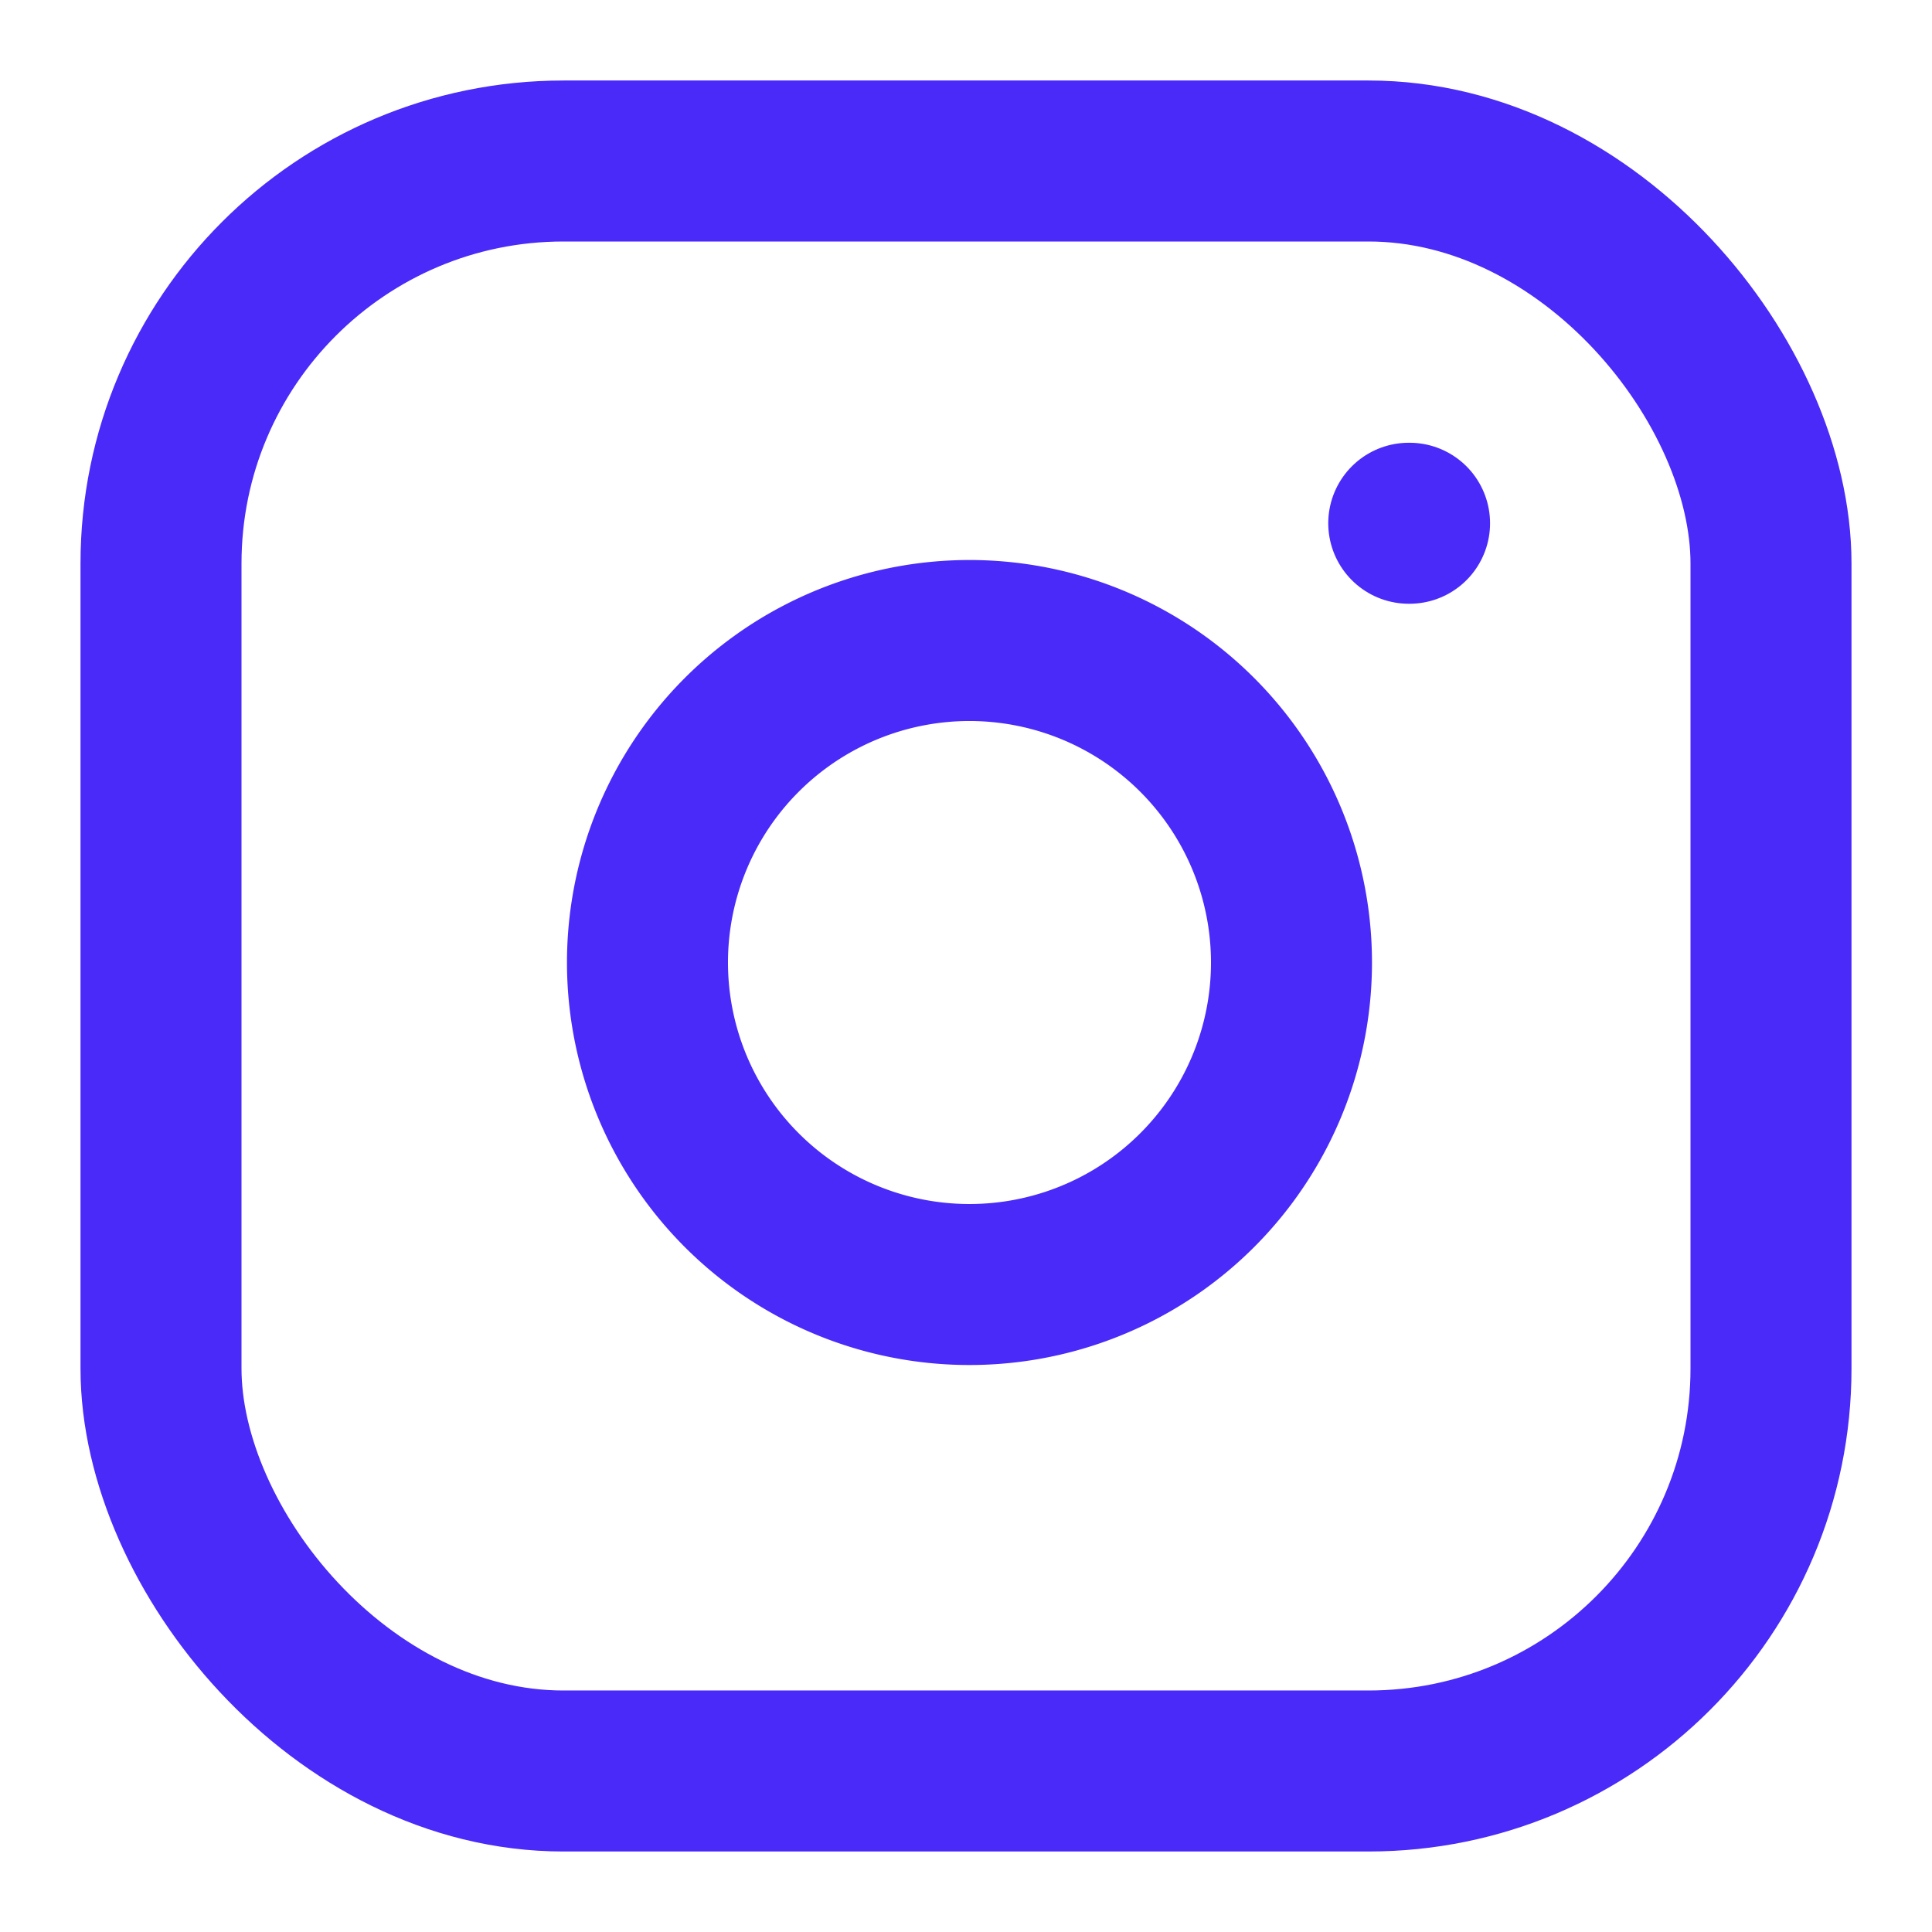
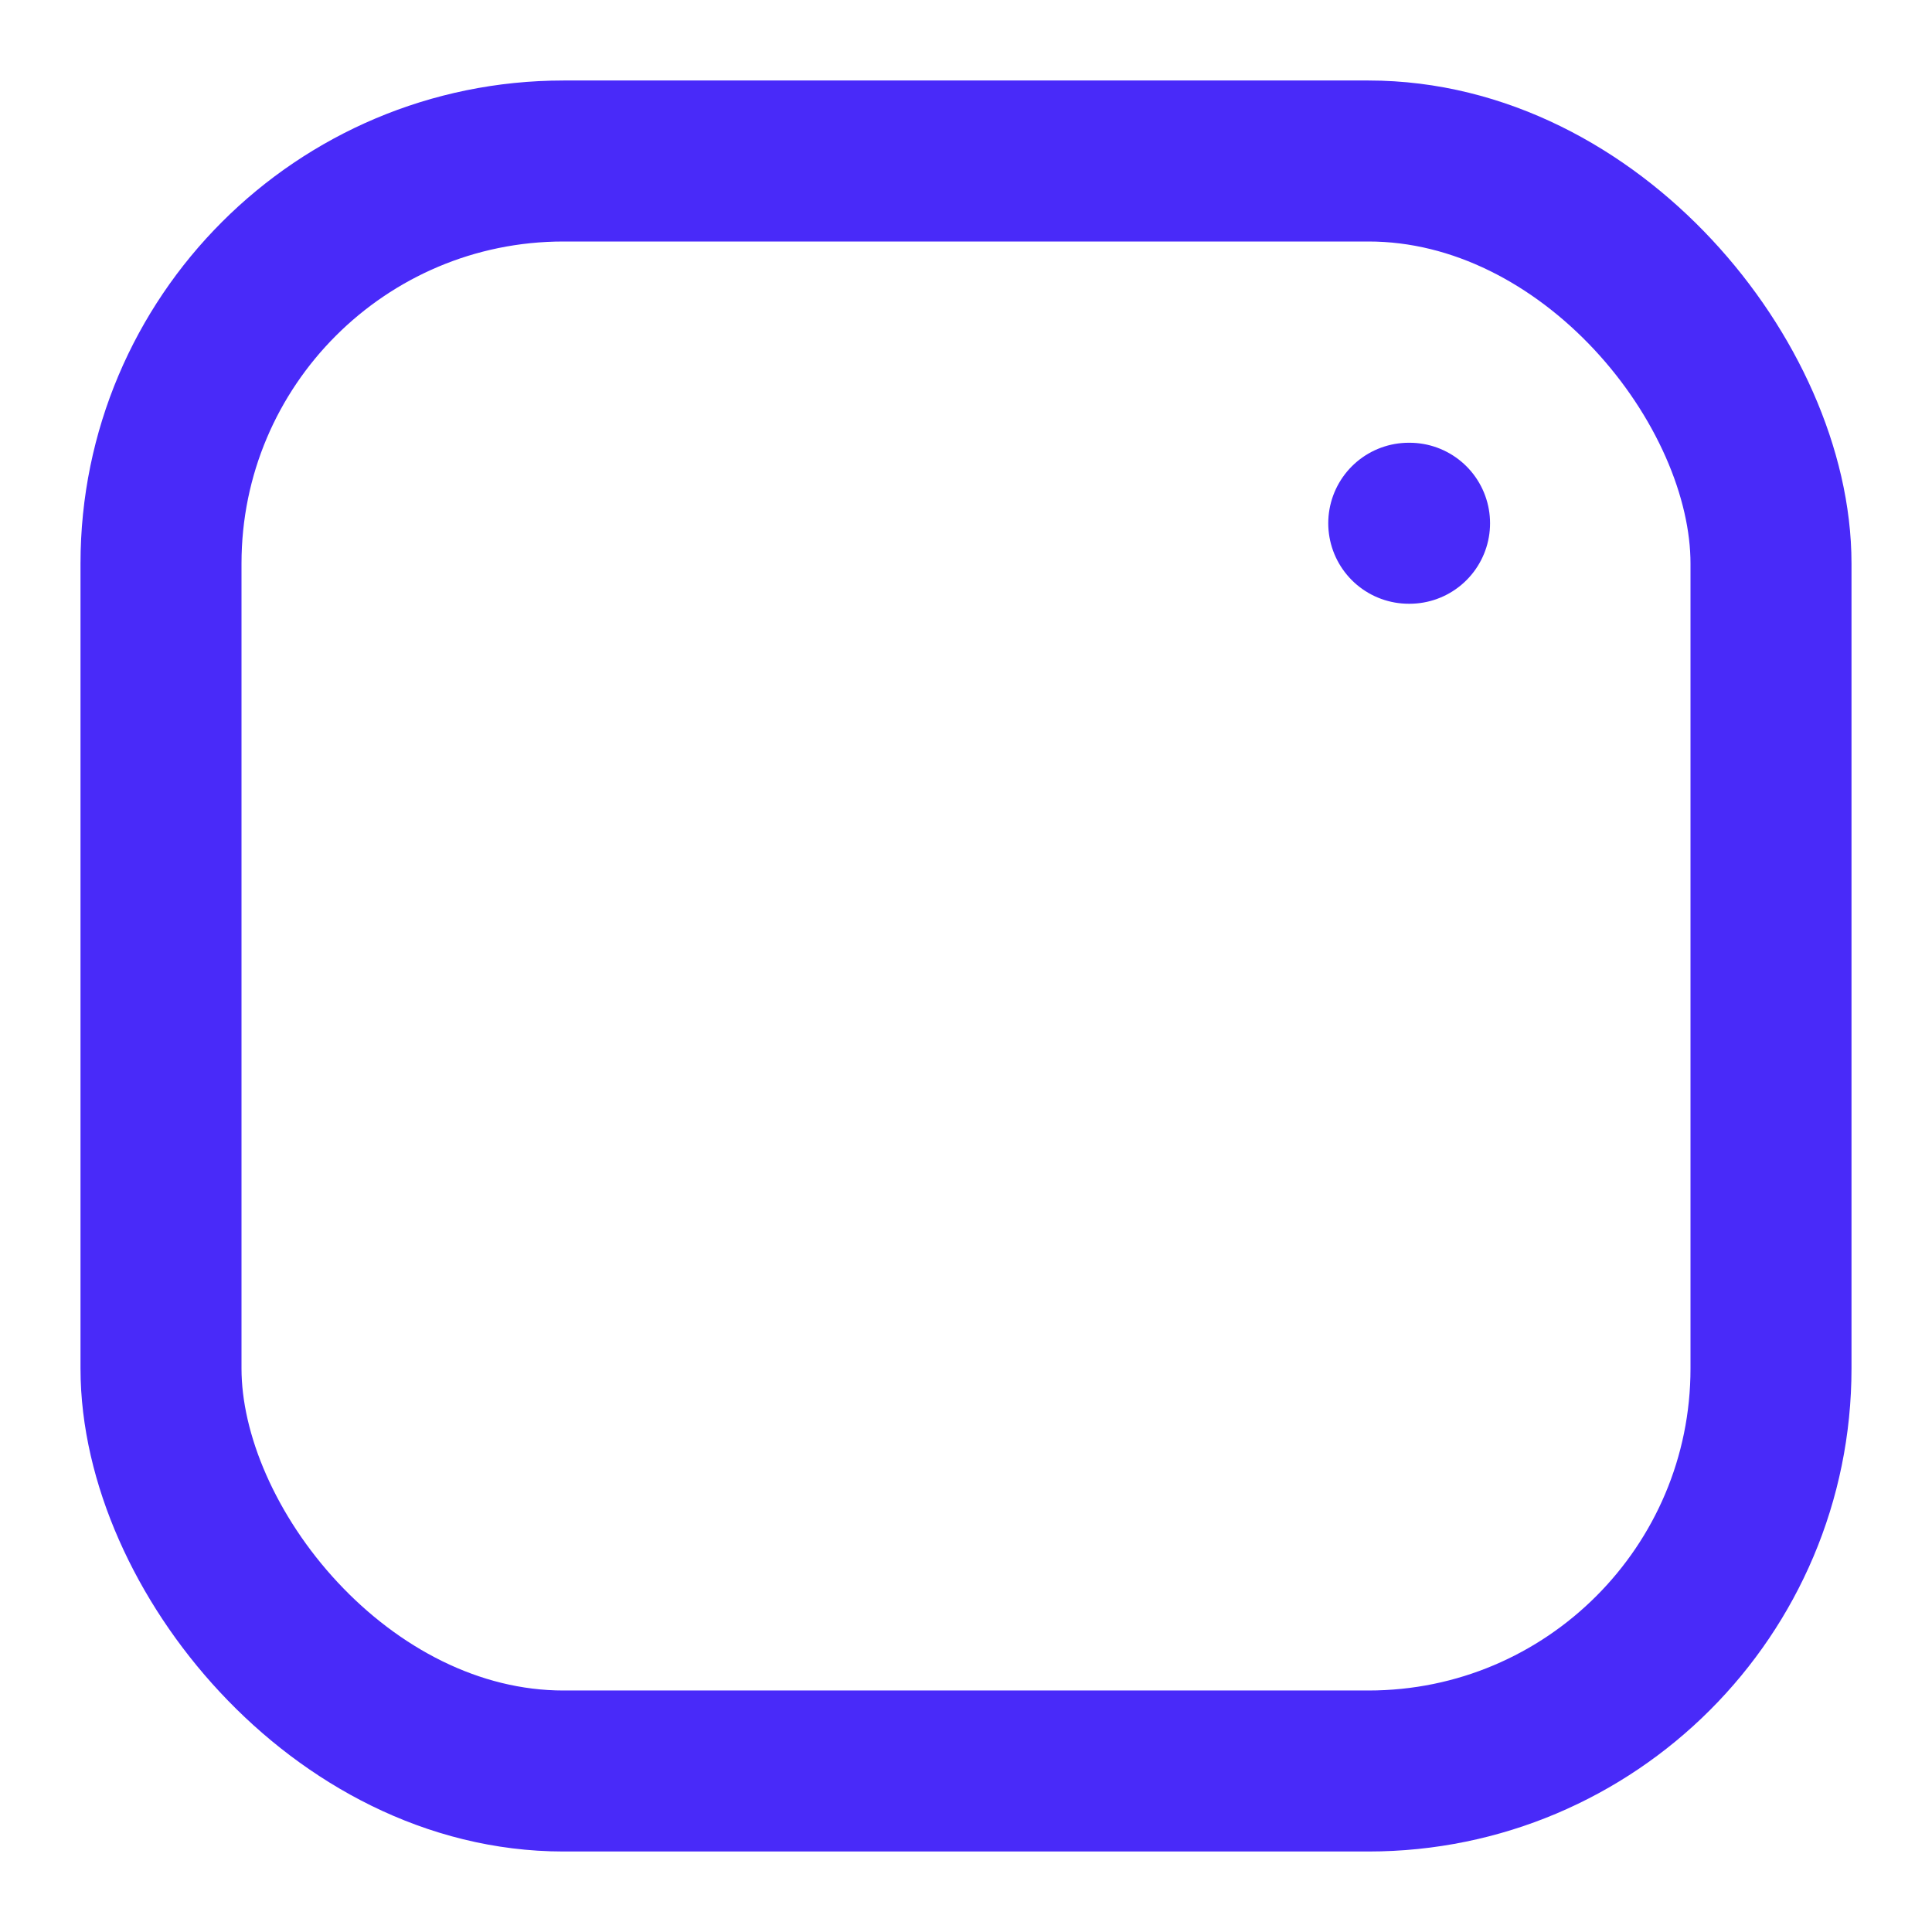
<svg xmlns="http://www.w3.org/2000/svg" id="icon_instagram" data-name="icon/instagram" width="24" height="24" viewBox="0 0 24 24">
  <defs>
    <style>
      .cls-1 {
        fill: rgba(255,255,255,0);
      }

      .cls-2, .cls-3 {
        fill: none;
        stroke: #492af9;
        stroke-linecap: round;
        stroke-width: 2px;
      }

      .cls-2 {
        stroke-linejoin: round;
      }
    </style>
  </defs>
-   <rect id="frame" class="cls-1" width="24" height="24" />
  <g id="instagram">
    <rect id="Rechteck_1888" data-name="Rechteck 1888" class="cls-2" width="20" height="20" rx="5" transform="translate(2 2)" />
-     <path id="Pfad_768" data-name="Pfad 768" class="cls-2" d="M16,11.37A4,4,0,1,1,12.63,8,4,4,0,0,1,16,11.37Z" />
    <path id="Pfad_1401" data-name="Pfad 1401" class="cls-3" d="M0,0H.01" transform="translate(17.5 6.5)" />
  </g>
</svg>